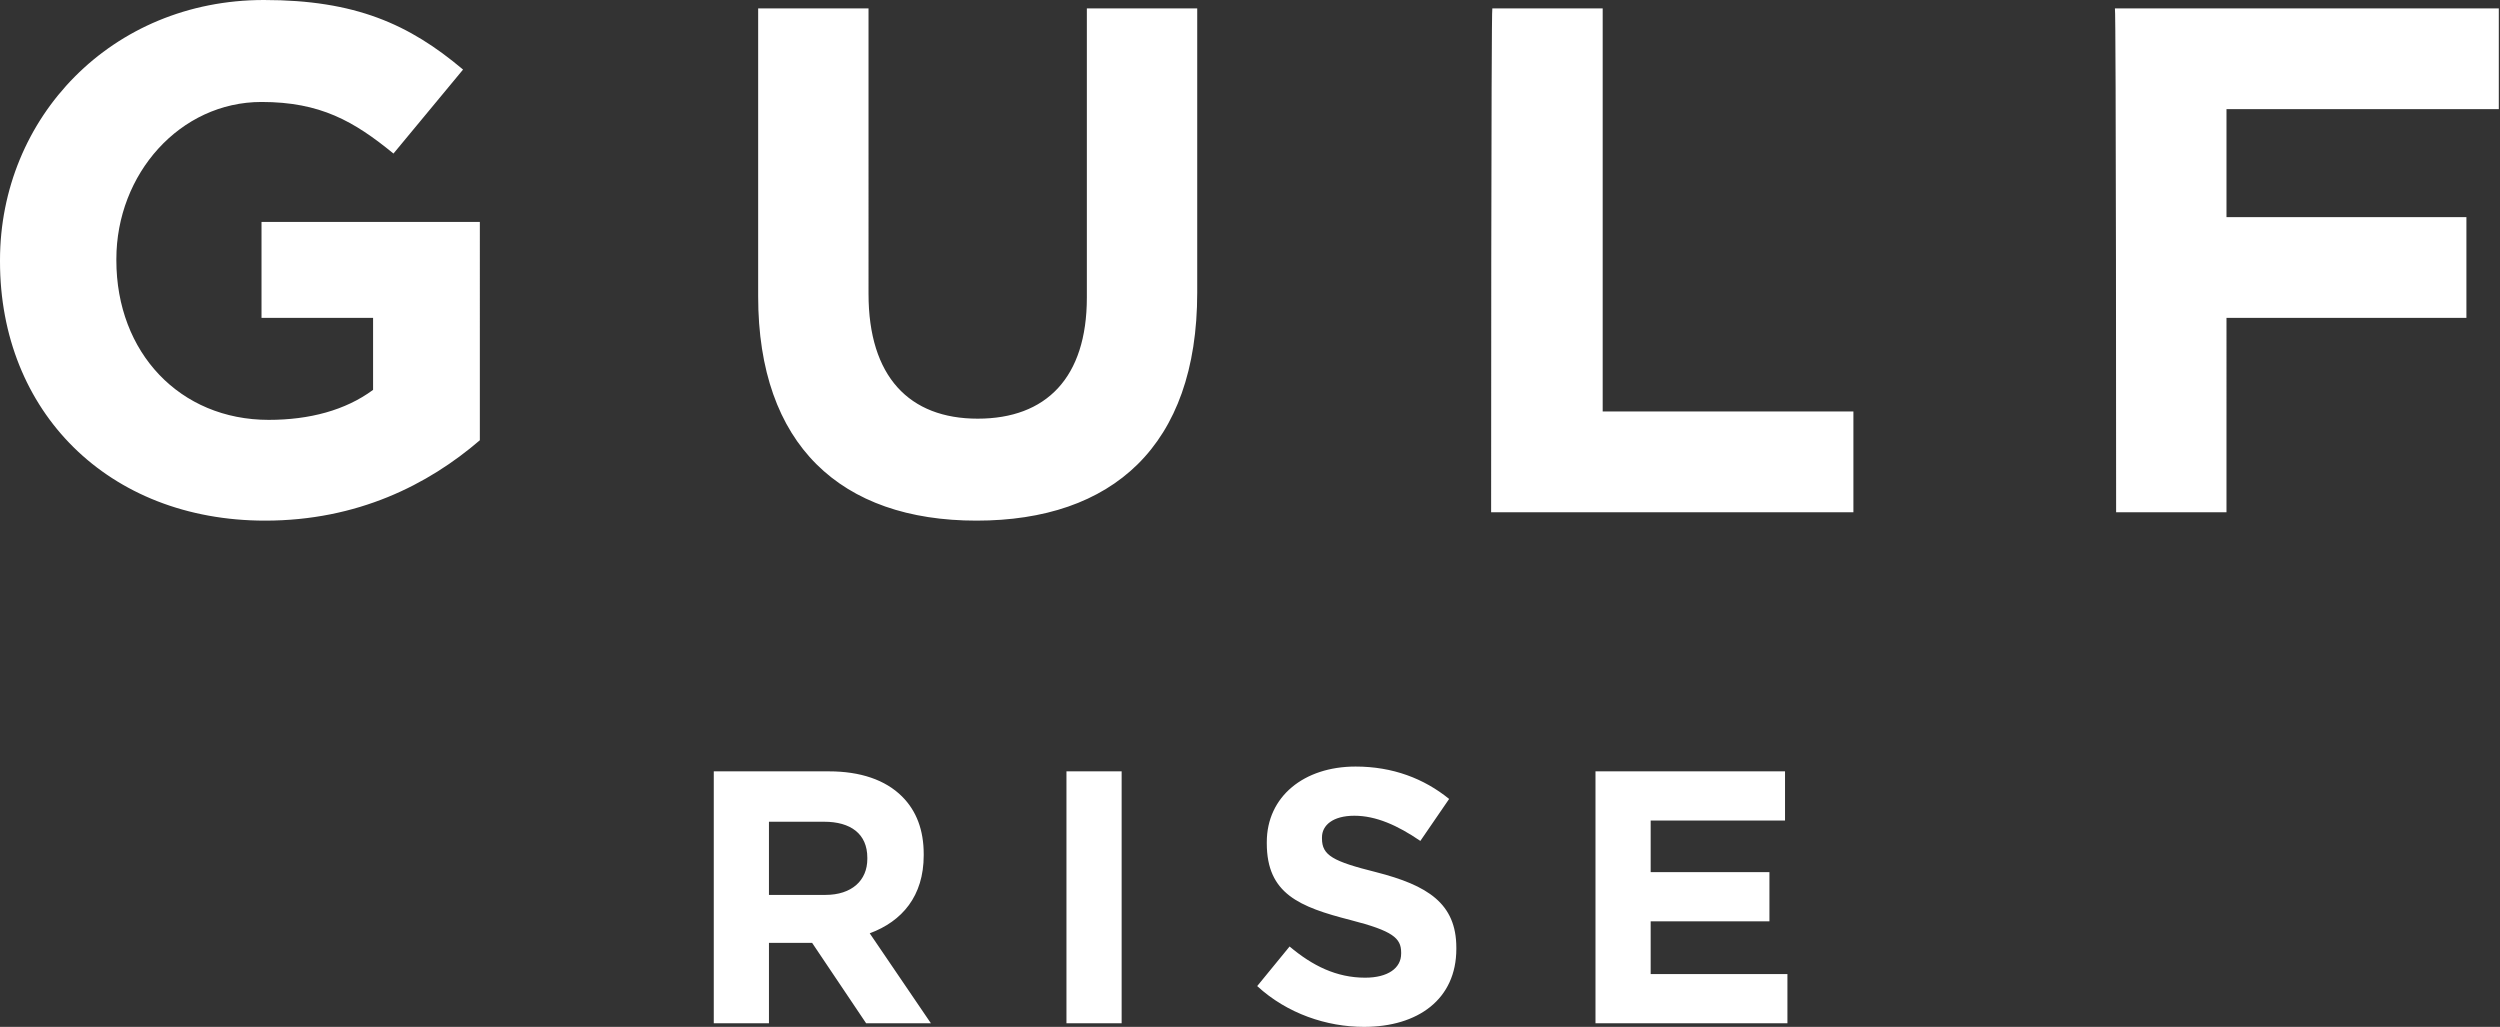
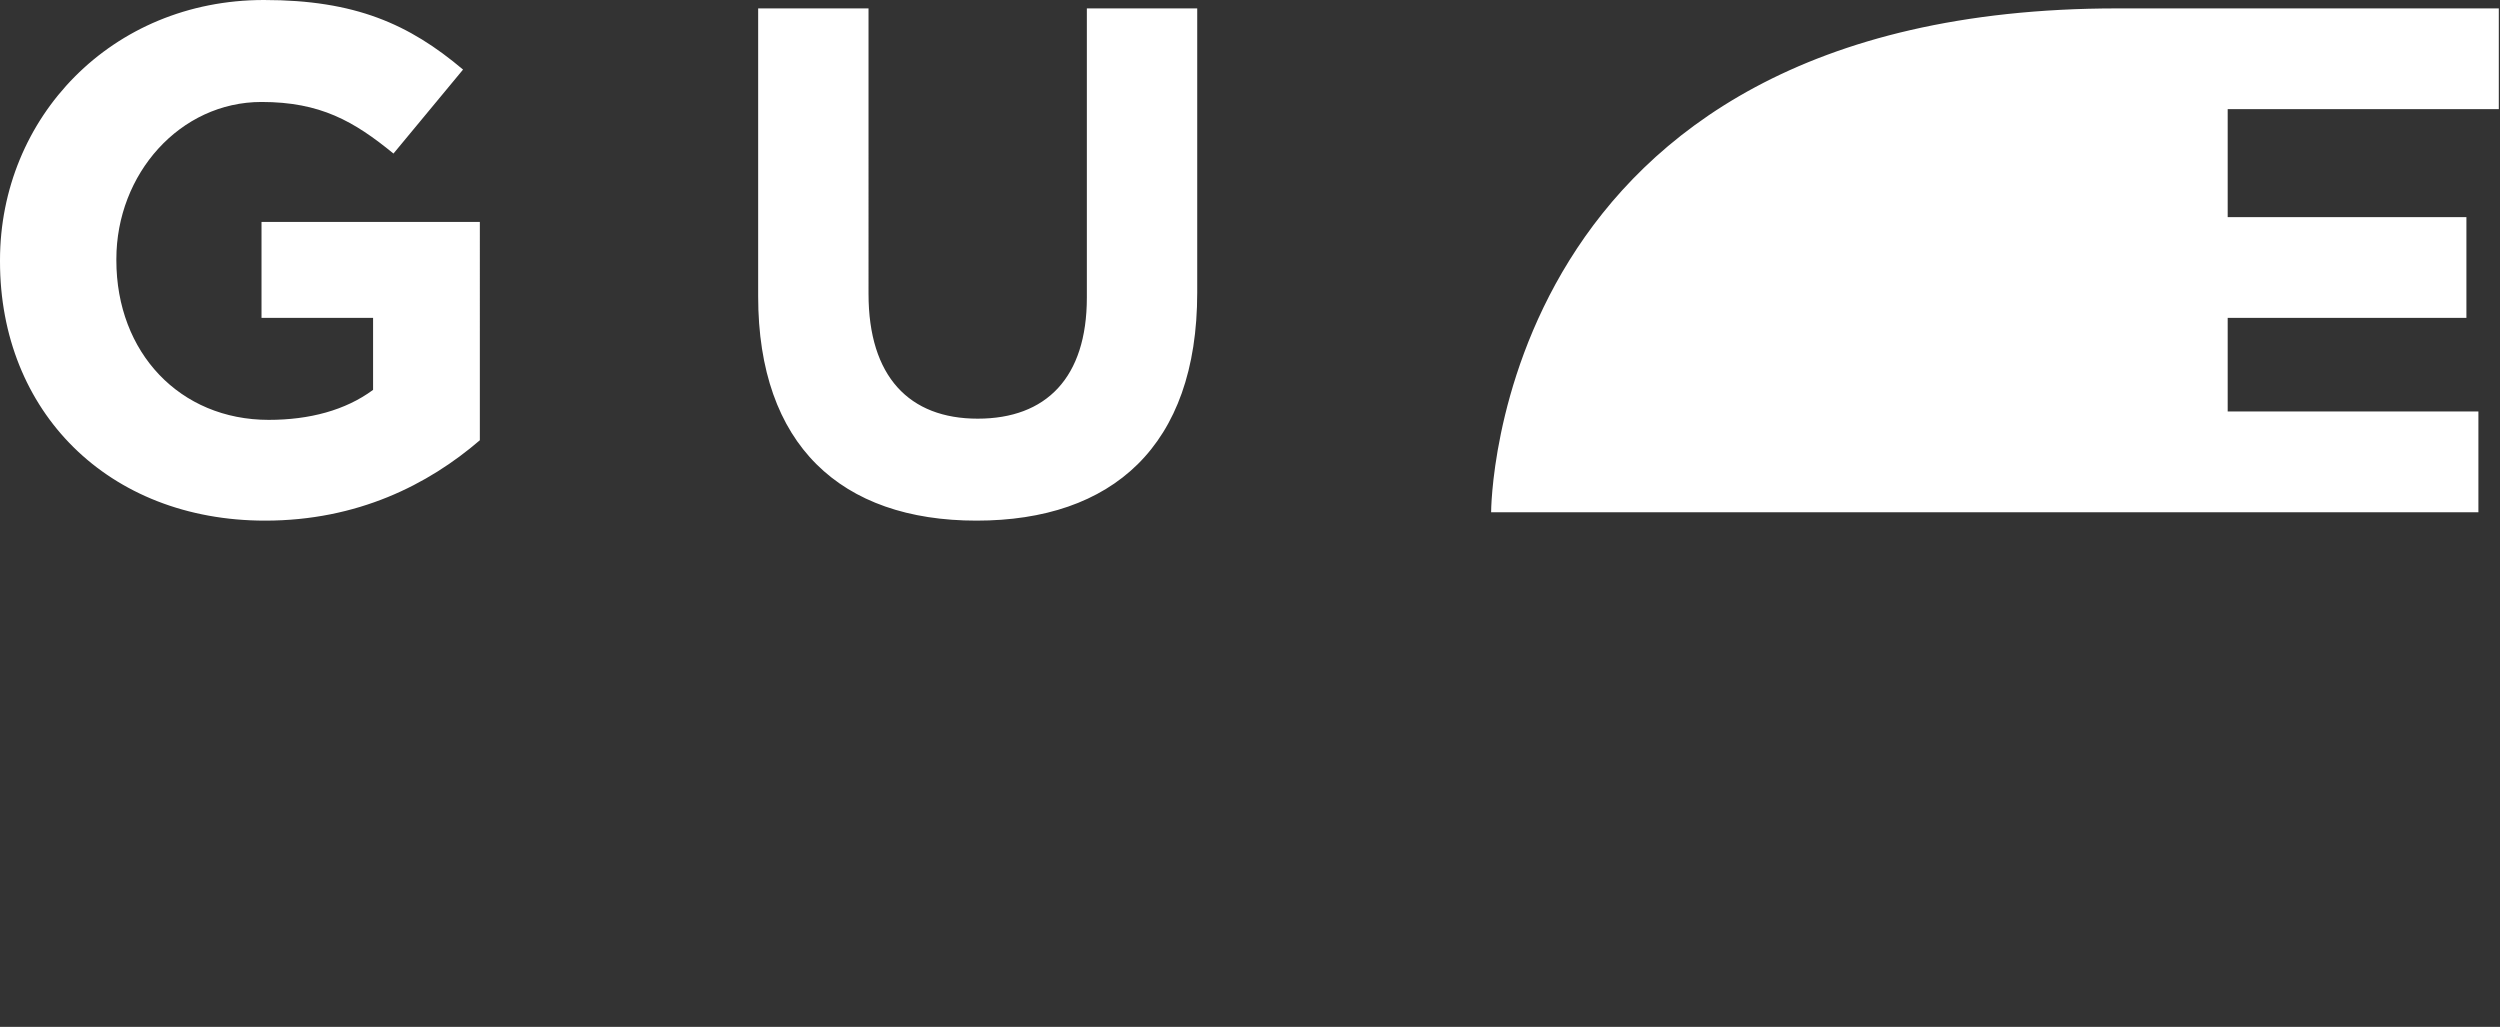
<svg xmlns="http://www.w3.org/2000/svg" xml:space="preserve" style="enable-background:new 0 0 208.4 85.6;" viewBox="0 0 208.4 85.6" y="0px" x="0px" id="Layer_1" version="1.1">
  <rect x="0" y="0" width="208.4" height="85.6" fill="#333333" stroke="none" />
  <style type="text/css">
	.st0{fill:#FFFFFF;}
</style>
-   <path d="M176.4,42.7h9.2V26.5h20v-8.4h-20V9.1h22.7V0.7h-32C176.4,0.7,176.4,42.7,176.4,42.7z M124.3,42.7h30.2v-8.4  h-20.9V0.7h-9.2C124.3,0.7,124.3,42.7,124.3,42.7z M81.4,43.4c11.3,0,18.4-6.2,18.4-19V0.7h-9.2v24.1c0,6.7-3.4,10.1-9.1,10.1  s-9.1-3.5-9.1-10.4V0.7h-9.2v24C63.2,37.1,70.1,43.4,81.4,43.4 M22.1,43.4c7.7,0,13.6-3,17.9-6.7V18.5H21.8v8h9.3v6  c-2.3,1.7-5.3,2.5-8.7,2.5c-7.4,0-12.7-5.6-12.7-13.3v-0.1c0-7.1,5.3-13.1,12.1-13.1c4.9,0,7.7,1.6,11,4.3l5.8-7C34.1,2,29.6,0,22,0  C9.3,0,0,9.8,0,21.7v0.1C0,34.3,9,43.4,22.1,43.4" class="st0" />
-   <path d="M133,85.3h16v-4.1h-11.4v-4.4h9.9v-4.1h-9.9v-4.3h11.2v-4.1H133V85.3L133,85.3z M113.7,85.6  c4.5,0,7.7-2.3,7.7-6.5v-0.1c0-3.7-2.4-5.2-6.7-6.3c-3.6-0.9-4.5-1.4-4.5-2.8v-0.1c0-1,0.9-1.8,2.7-1.8s3.6,0.8,5.5,2.1l2.4-3.5  c-2.1-1.7-4.7-2.7-7.8-2.7c-4.3,0-7.4,2.5-7.4,6.3v0.1c0,4.2,2.7,5.3,7,6.4c3.5,0.9,4.2,1.5,4.2,2.7v0.1c0,1.2-1.1,2-3,2  c-2.4,0-4.4-1-6.3-2.6l-2.7,3.3C107.3,84.5,110.6,85.6,113.7,85.6 M88.9,85.3h4.6v-21h-4.6V85.3z M64.1,74.5v-6h4.6  c2.2,0,3.6,1,3.6,3v0.1c0,1.8-1.3,3-3.5,3H64.1z M59.5,85.3h4.6v-6.7h3.6l4.5,6.7h5.4l-5.1-7.5c2.7-1,4.5-3.1,4.5-6.5v-0.1  c0-2-0.6-3.6-1.8-4.8c-1.4-1.4-3.5-2.1-6.1-2.1h-9.6V85.3z" class="st0" />
+   <path d="M176.4,42.7h9.2V26.5h20v-8.4h-20V9.1h22.7V0.7h-32C176.4,0.7,176.4,42.7,176.4,42.7z h30.2v-8.4  h-20.9V0.7h-9.2C124.3,0.7,124.3,42.7,124.3,42.7z M81.4,43.4c11.3,0,18.4-6.2,18.4-19V0.7h-9.2v24.1c0,6.7-3.4,10.1-9.1,10.1  s-9.1-3.5-9.1-10.4V0.7h-9.2v24C63.2,37.1,70.1,43.4,81.4,43.4 M22.1,43.4c7.7,0,13.6-3,17.9-6.7V18.5H21.8v8h9.3v6  c-2.3,1.7-5.3,2.5-8.7,2.5c-7.4,0-12.7-5.6-12.7-13.3v-0.1c0-7.1,5.3-13.1,12.1-13.1c4.9,0,7.7,1.6,11,4.3l5.8-7C34.1,2,29.6,0,22,0  C9.3,0,0,9.8,0,21.7v0.1C0,34.3,9,43.4,22.1,43.4" class="st0" />
</svg>